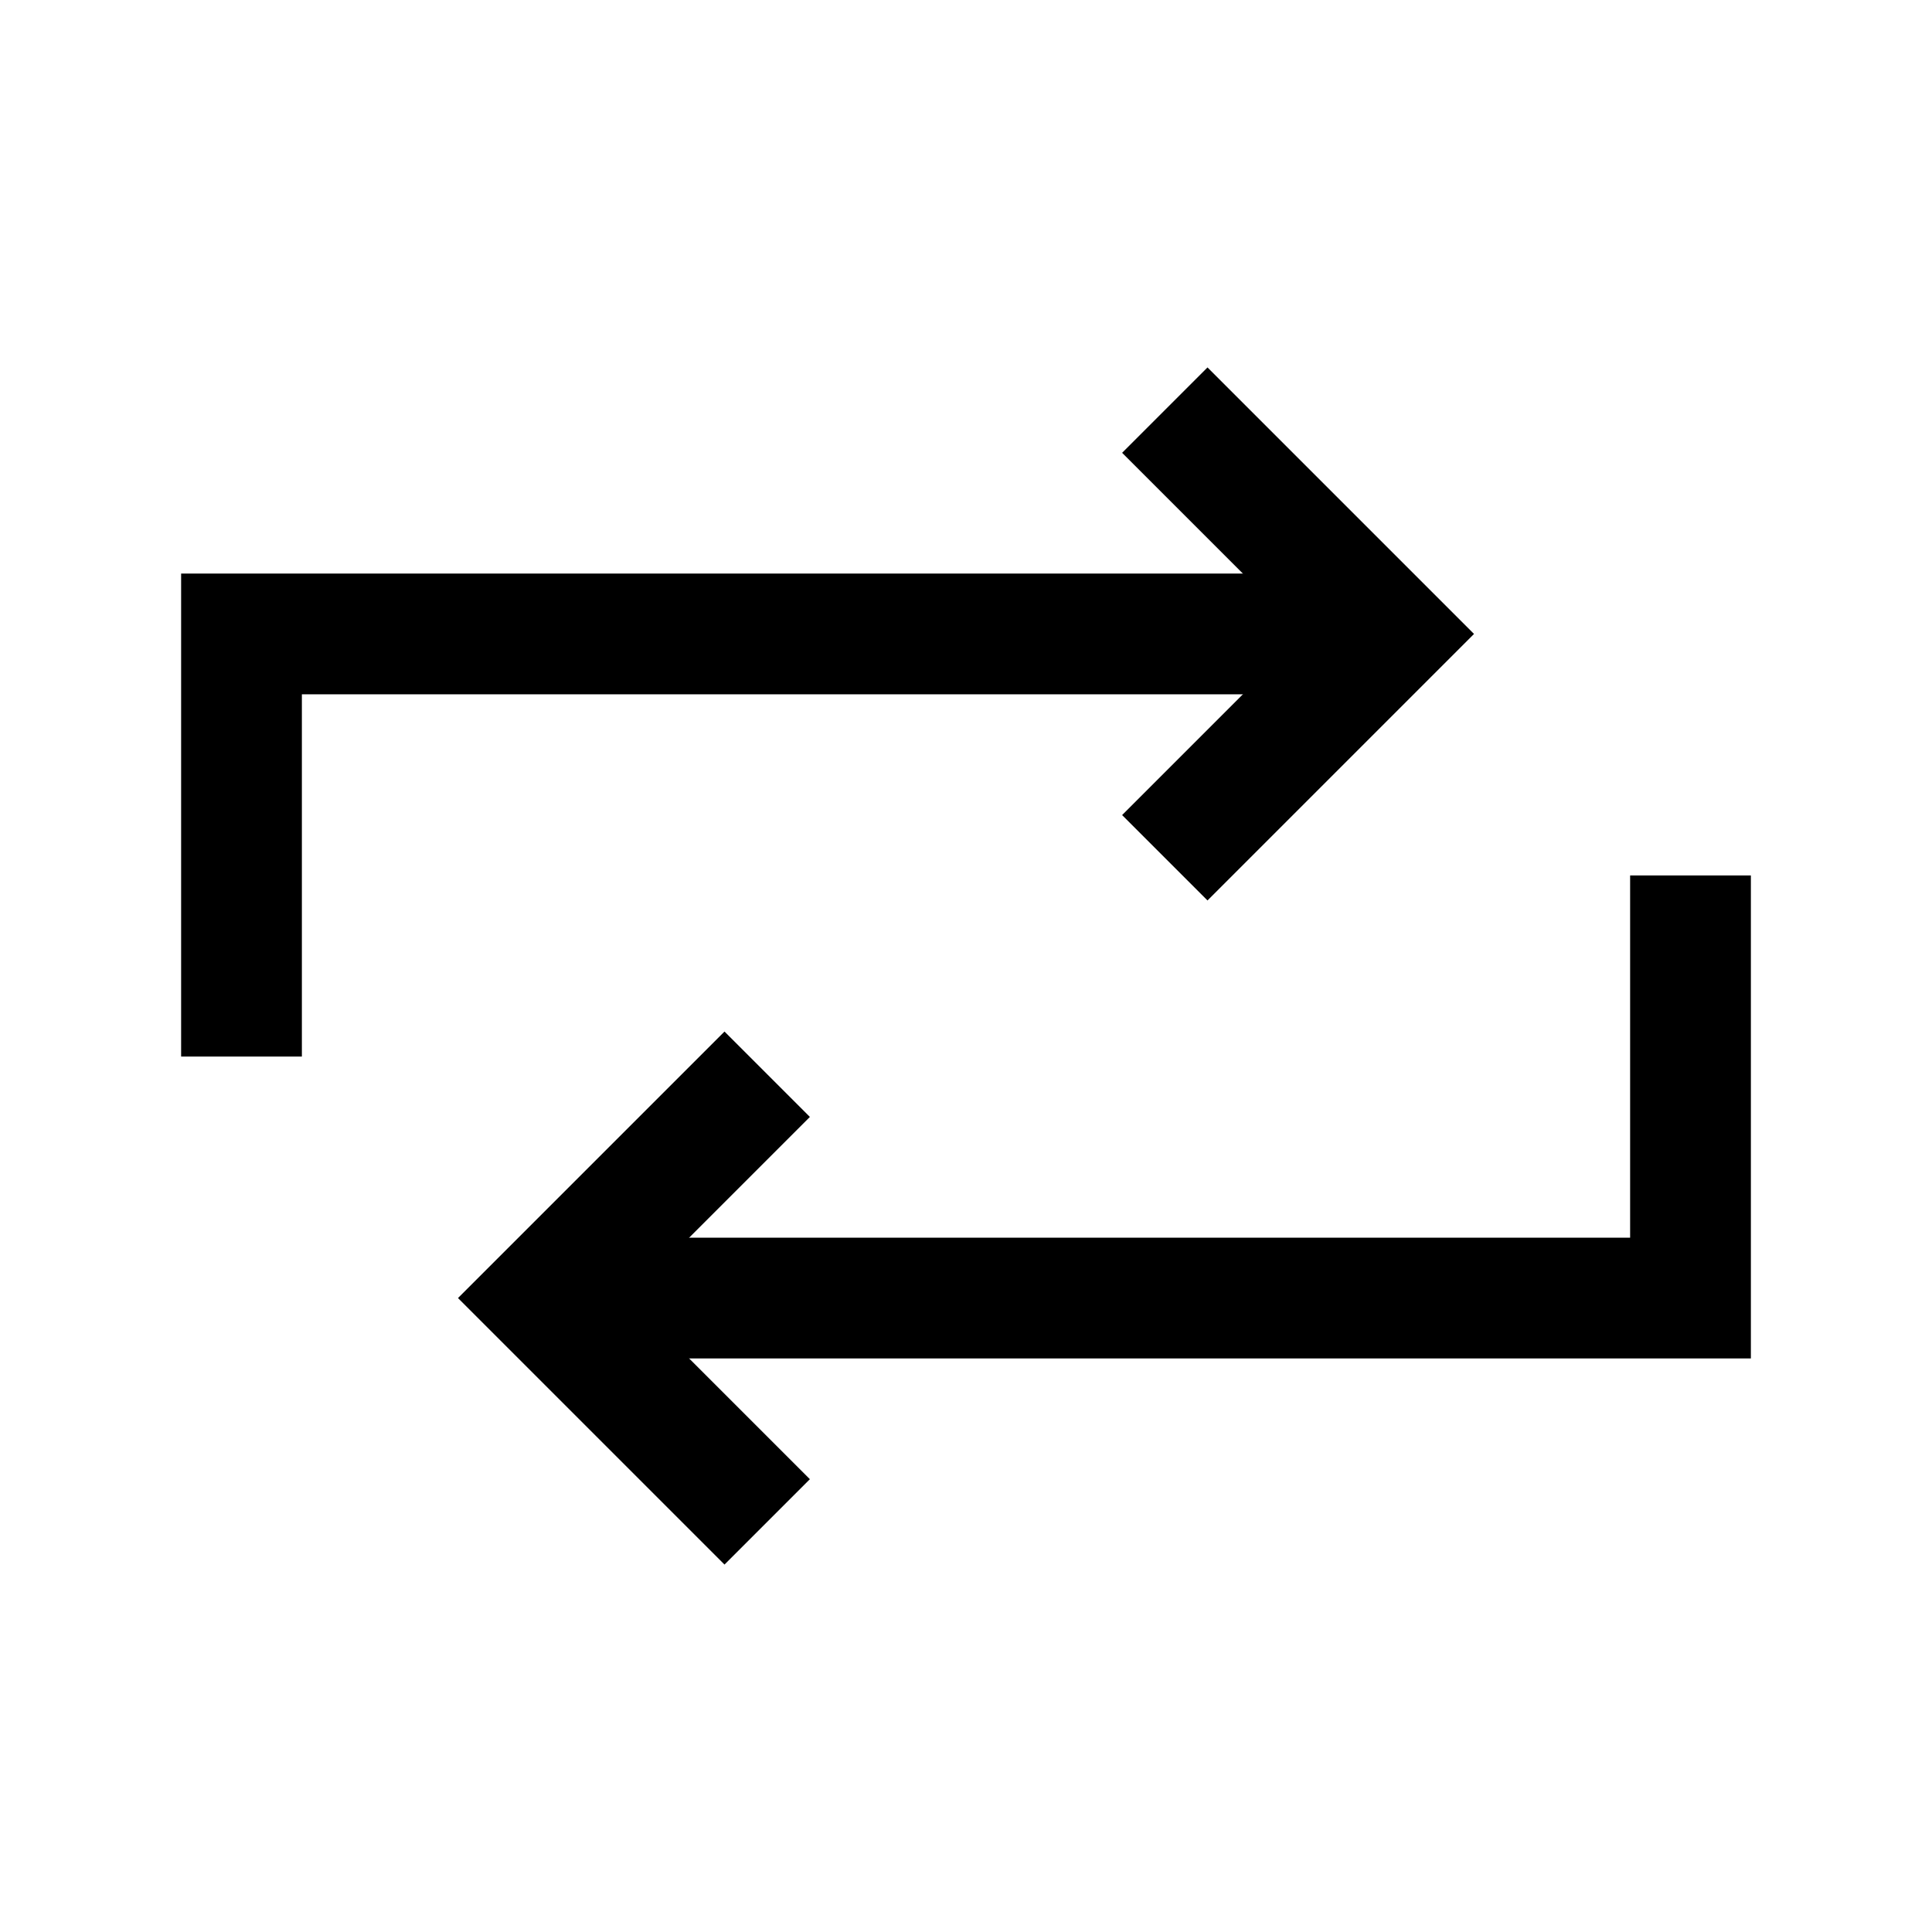
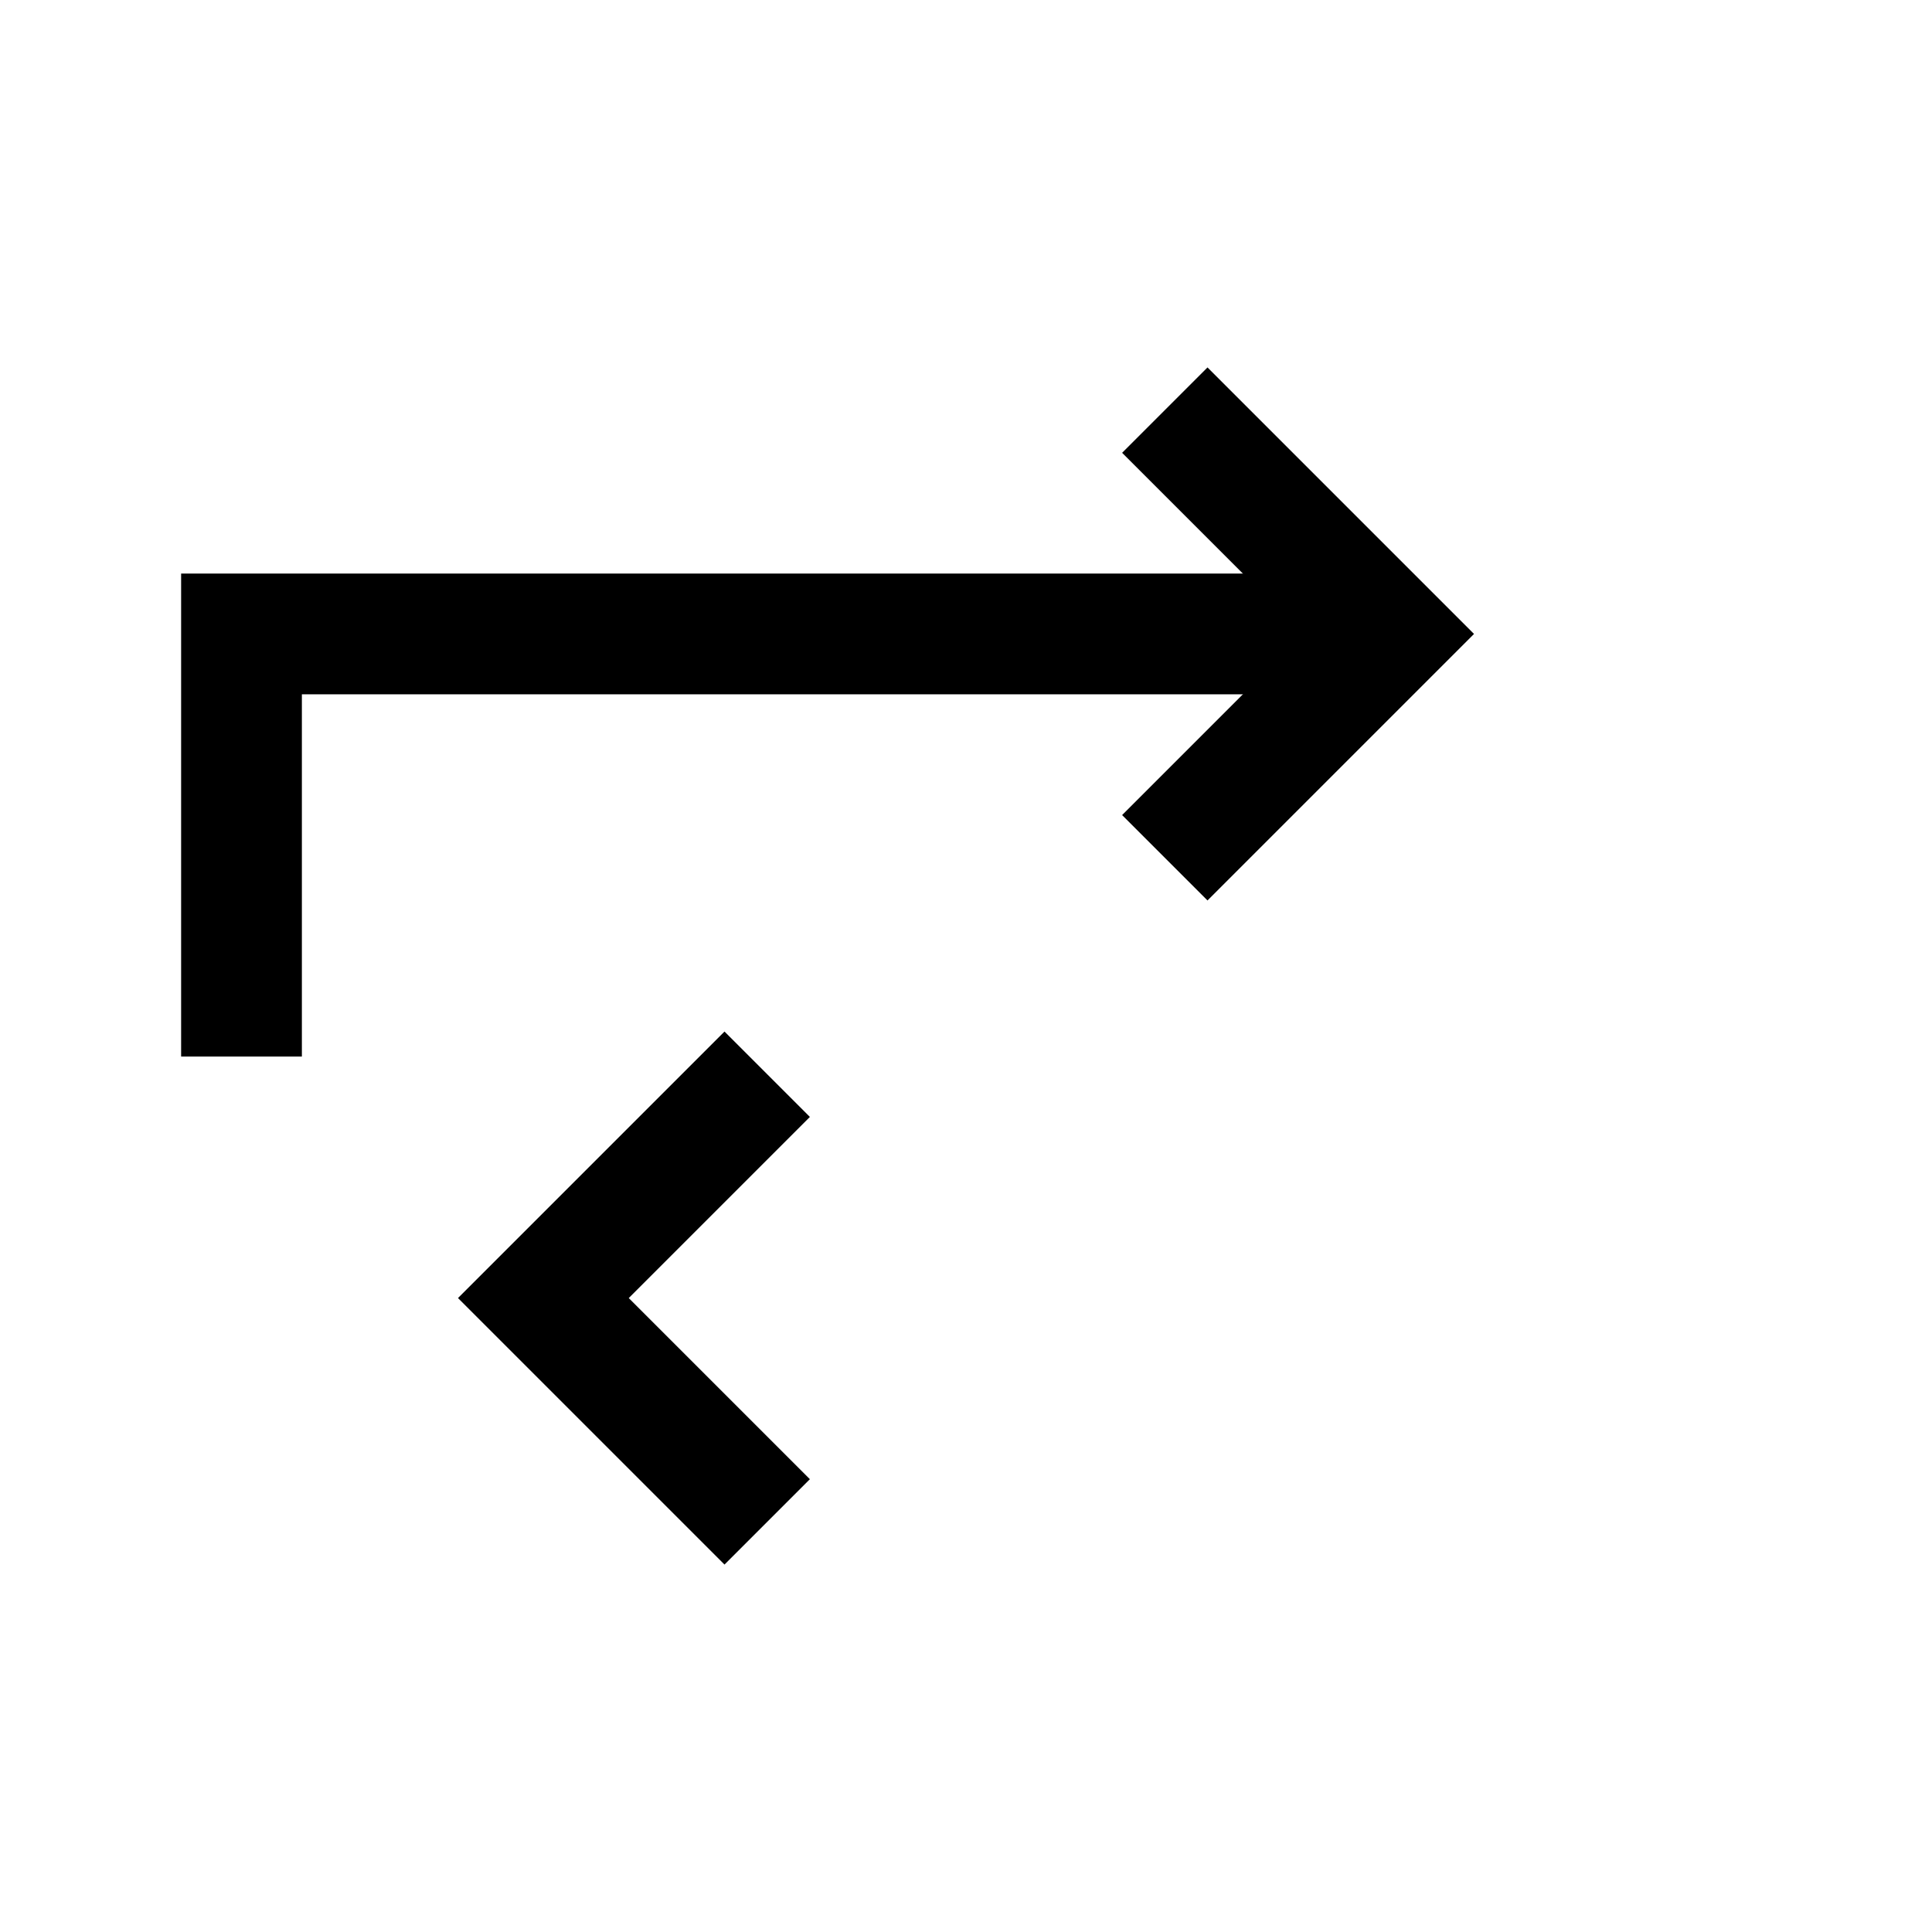
<svg xmlns="http://www.w3.org/2000/svg" width="800px" height="800px" viewBox="0 0 512 512">
  <title>ionicons-v5-c</title>
  <polyline points="320 120 368 168 320 216" style="fill:none;stroke:#000000;stroke-linecap:square;stroke-miterlimit:10;stroke-width:32px" />
  <polyline points="352 168 64 168 64 264" style="fill:none;stroke:#000000;stroke-linecap:square;stroke-miterlimit:10;stroke-width:32px" />
  <polyline points="192 392 144 344 192 296" style="fill:none;stroke:#000000;stroke-linecap:square;stroke-miterlimit:10;stroke-width:32px" />
-   <polyline points="160 344 448 344 448 248" style="fill:none;stroke:#000000;stroke-linecap:square;stroke-miterlimit:10;stroke-width:32px" />
</svg>